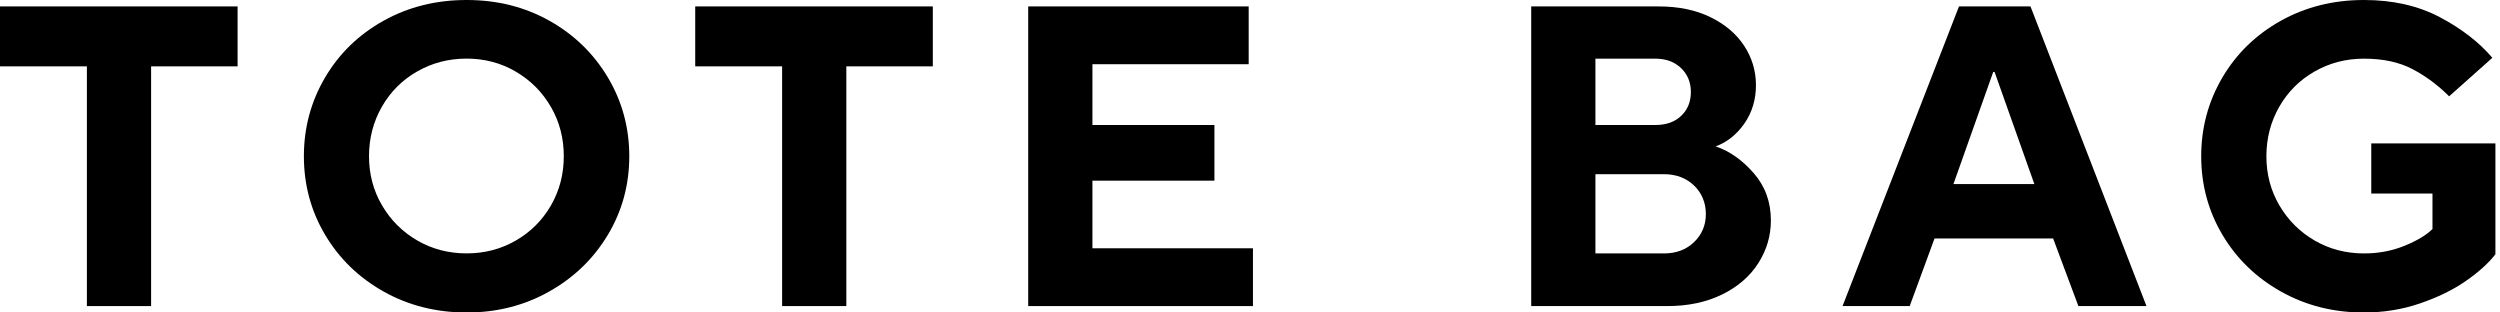
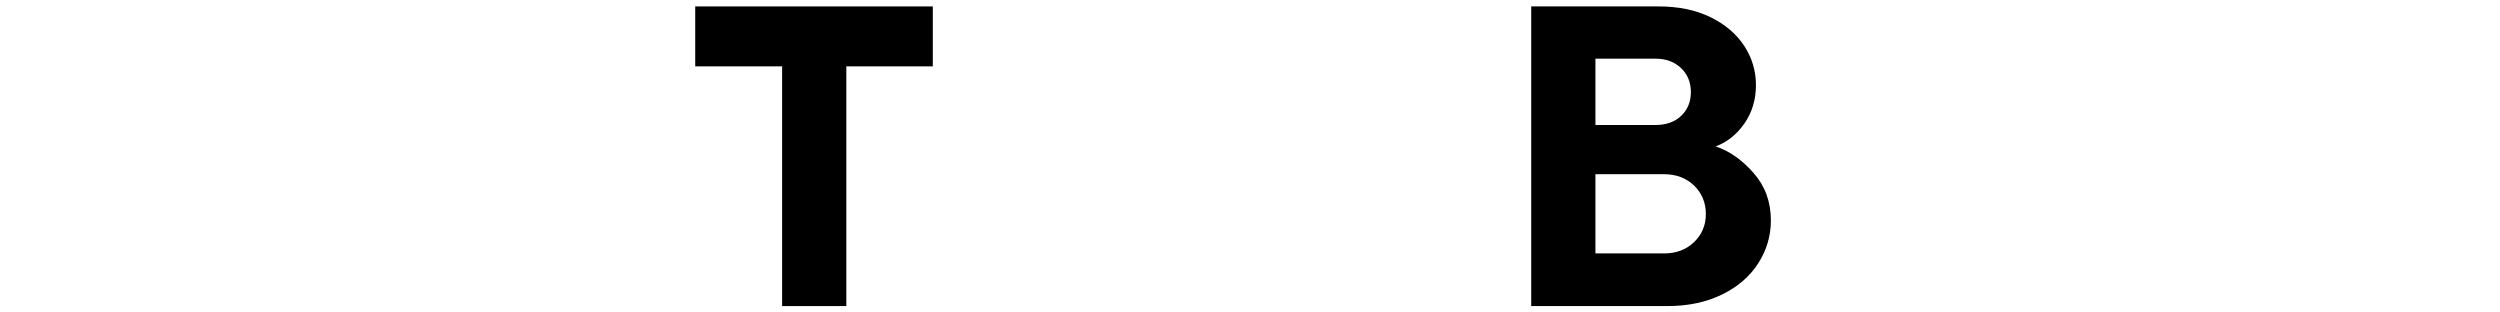
<svg xmlns="http://www.w3.org/2000/svg" width="528" height="66" viewBox="0 0 528 66" fill="none">
-   <path d="M31.913 64.644H18.351V14.014H0V1.356H50.178V14.014H31.913V64.644Z" fill="black" />
-   <path d="M81.004 61.566C75.762 58.616 71.651 54.623 68.659 49.586C65.677 44.56 64.181 39.027 64.181 33C64.181 26.973 65.677 21.43 68.659 16.36C71.64 11.301 75.751 7.308 81.004 4.381C86.246 1.464 92.09 0 98.548 0C105.006 0 110.829 1.464 116.038 4.381C121.248 7.308 125.37 11.301 128.384 16.36C131.397 21.419 132.904 26.973 132.904 33C132.904 39.027 131.397 44.56 128.384 49.586C125.37 54.623 121.237 58.616 115.995 61.566C110.753 64.525 104.931 66 98.548 66C92.165 66 86.256 64.525 81.004 61.566ZM108.945 50.802C112.077 48.994 114.553 46.519 116.361 43.386C118.169 40.254 119.073 36.789 119.073 32.989C119.073 29.19 118.169 25.724 116.361 22.592C114.553 19.46 112.077 16.974 108.945 15.133C105.813 13.293 102.347 12.378 98.548 12.378C94.749 12.378 91.272 13.282 88.108 15.09C84.943 16.898 82.457 19.384 80.649 22.549C78.841 25.713 77.936 29.19 77.936 32.989C77.936 36.789 78.851 40.254 80.692 43.386C82.532 46.519 85.019 48.994 88.151 50.802C91.283 52.611 94.749 53.515 98.548 53.515C102.347 53.515 105.813 52.611 108.945 50.802Z" fill="black" />
  <path d="M178.745 64.644H165.183V14.014H146.832V1.356H197.01V14.014H178.745V64.644Z" fill="black" />
-   <path d="M264.624 64.644H217.159V1.356H263.72V13.561H230.72V26.402H256.487V38.155H230.72V52.438H264.624V64.644Z" fill="black" />
  <path d="M323.391 64.644V1.356H350.332C354.486 1.356 358.124 2.109 361.224 3.616C364.324 5.123 366.713 7.147 368.371 9.676C370.028 12.205 370.857 14.982 370.857 17.996C370.857 21.01 370.039 23.765 368.414 26.09C366.789 28.415 364.765 30.018 362.354 30.922C365.249 31.891 367.919 33.753 370.351 36.53C372.794 39.307 374.011 42.644 374.011 46.561C374.011 49.812 373.117 52.826 371.341 55.602C369.566 58.379 367.015 60.575 363.7 62.2C360.385 63.826 356.521 64.644 352.129 64.644H323.381H323.391ZM349.611 26.402C351.903 26.402 353.722 25.756 355.078 24.454C356.434 23.162 357.113 21.483 357.113 19.438C357.113 17.393 356.424 15.703 355.035 14.379C353.647 13.056 351.839 12.388 349.611 12.388H336.953V26.402H349.611ZM351.419 53.525C354.013 53.525 356.133 52.729 357.791 51.125C359.448 49.532 360.277 47.552 360.277 45.205C360.277 42.859 359.448 40.792 357.791 39.189C356.133 37.596 354.002 36.788 351.419 36.788H336.953V53.514H351.419V53.525Z" fill="black" />
-   <path d="M403.341 64.644H389.144L413.738 1.356H428.839L453.336 64.644H438.956L433.618 50.361H408.572L403.33 64.644H403.341ZM420.971 15.187L412.565 38.877H429.657L421.251 15.187H420.982H420.971Z" fill="black" />
-   <path d="M481.718 61.566C476.476 58.616 472.365 54.623 469.373 49.586C466.391 44.56 464.895 39.027 464.895 33C464.895 26.973 466.391 21.43 469.373 16.36C472.354 11.301 476.466 7.308 481.718 4.381C486.96 1.464 492.804 0 499.262 0C505.354 0 510.682 1.205 515.267 3.616C519.841 6.027 523.555 8.89 526.385 12.206L517.258 20.343C514.912 17.996 512.329 16.08 509.53 14.606C506.732 13.131 503.309 12.389 499.273 12.389C495.474 12.389 491.997 13.293 488.833 15.101C485.668 16.909 483.182 19.395 481.374 22.56C479.566 25.724 478.661 29.201 478.661 33C478.661 36.799 479.576 40.265 481.417 43.397C483.257 46.529 485.744 49.005 488.876 50.813C492.008 52.621 495.474 53.525 499.273 53.525C502.351 53.525 505.203 52.987 507.862 51.9C510.51 50.813 512.469 49.64 513.739 48.37V40.868H500.812V30.288H527.031V53.708C525.524 55.635 523.415 57.54 520.703 59.402C517.99 61.275 514.761 62.836 511.026 64.106C507.292 65.376 503.374 66 499.273 66C492.826 66 486.981 64.525 481.729 61.566H481.718Z" fill="black" />
</svg>